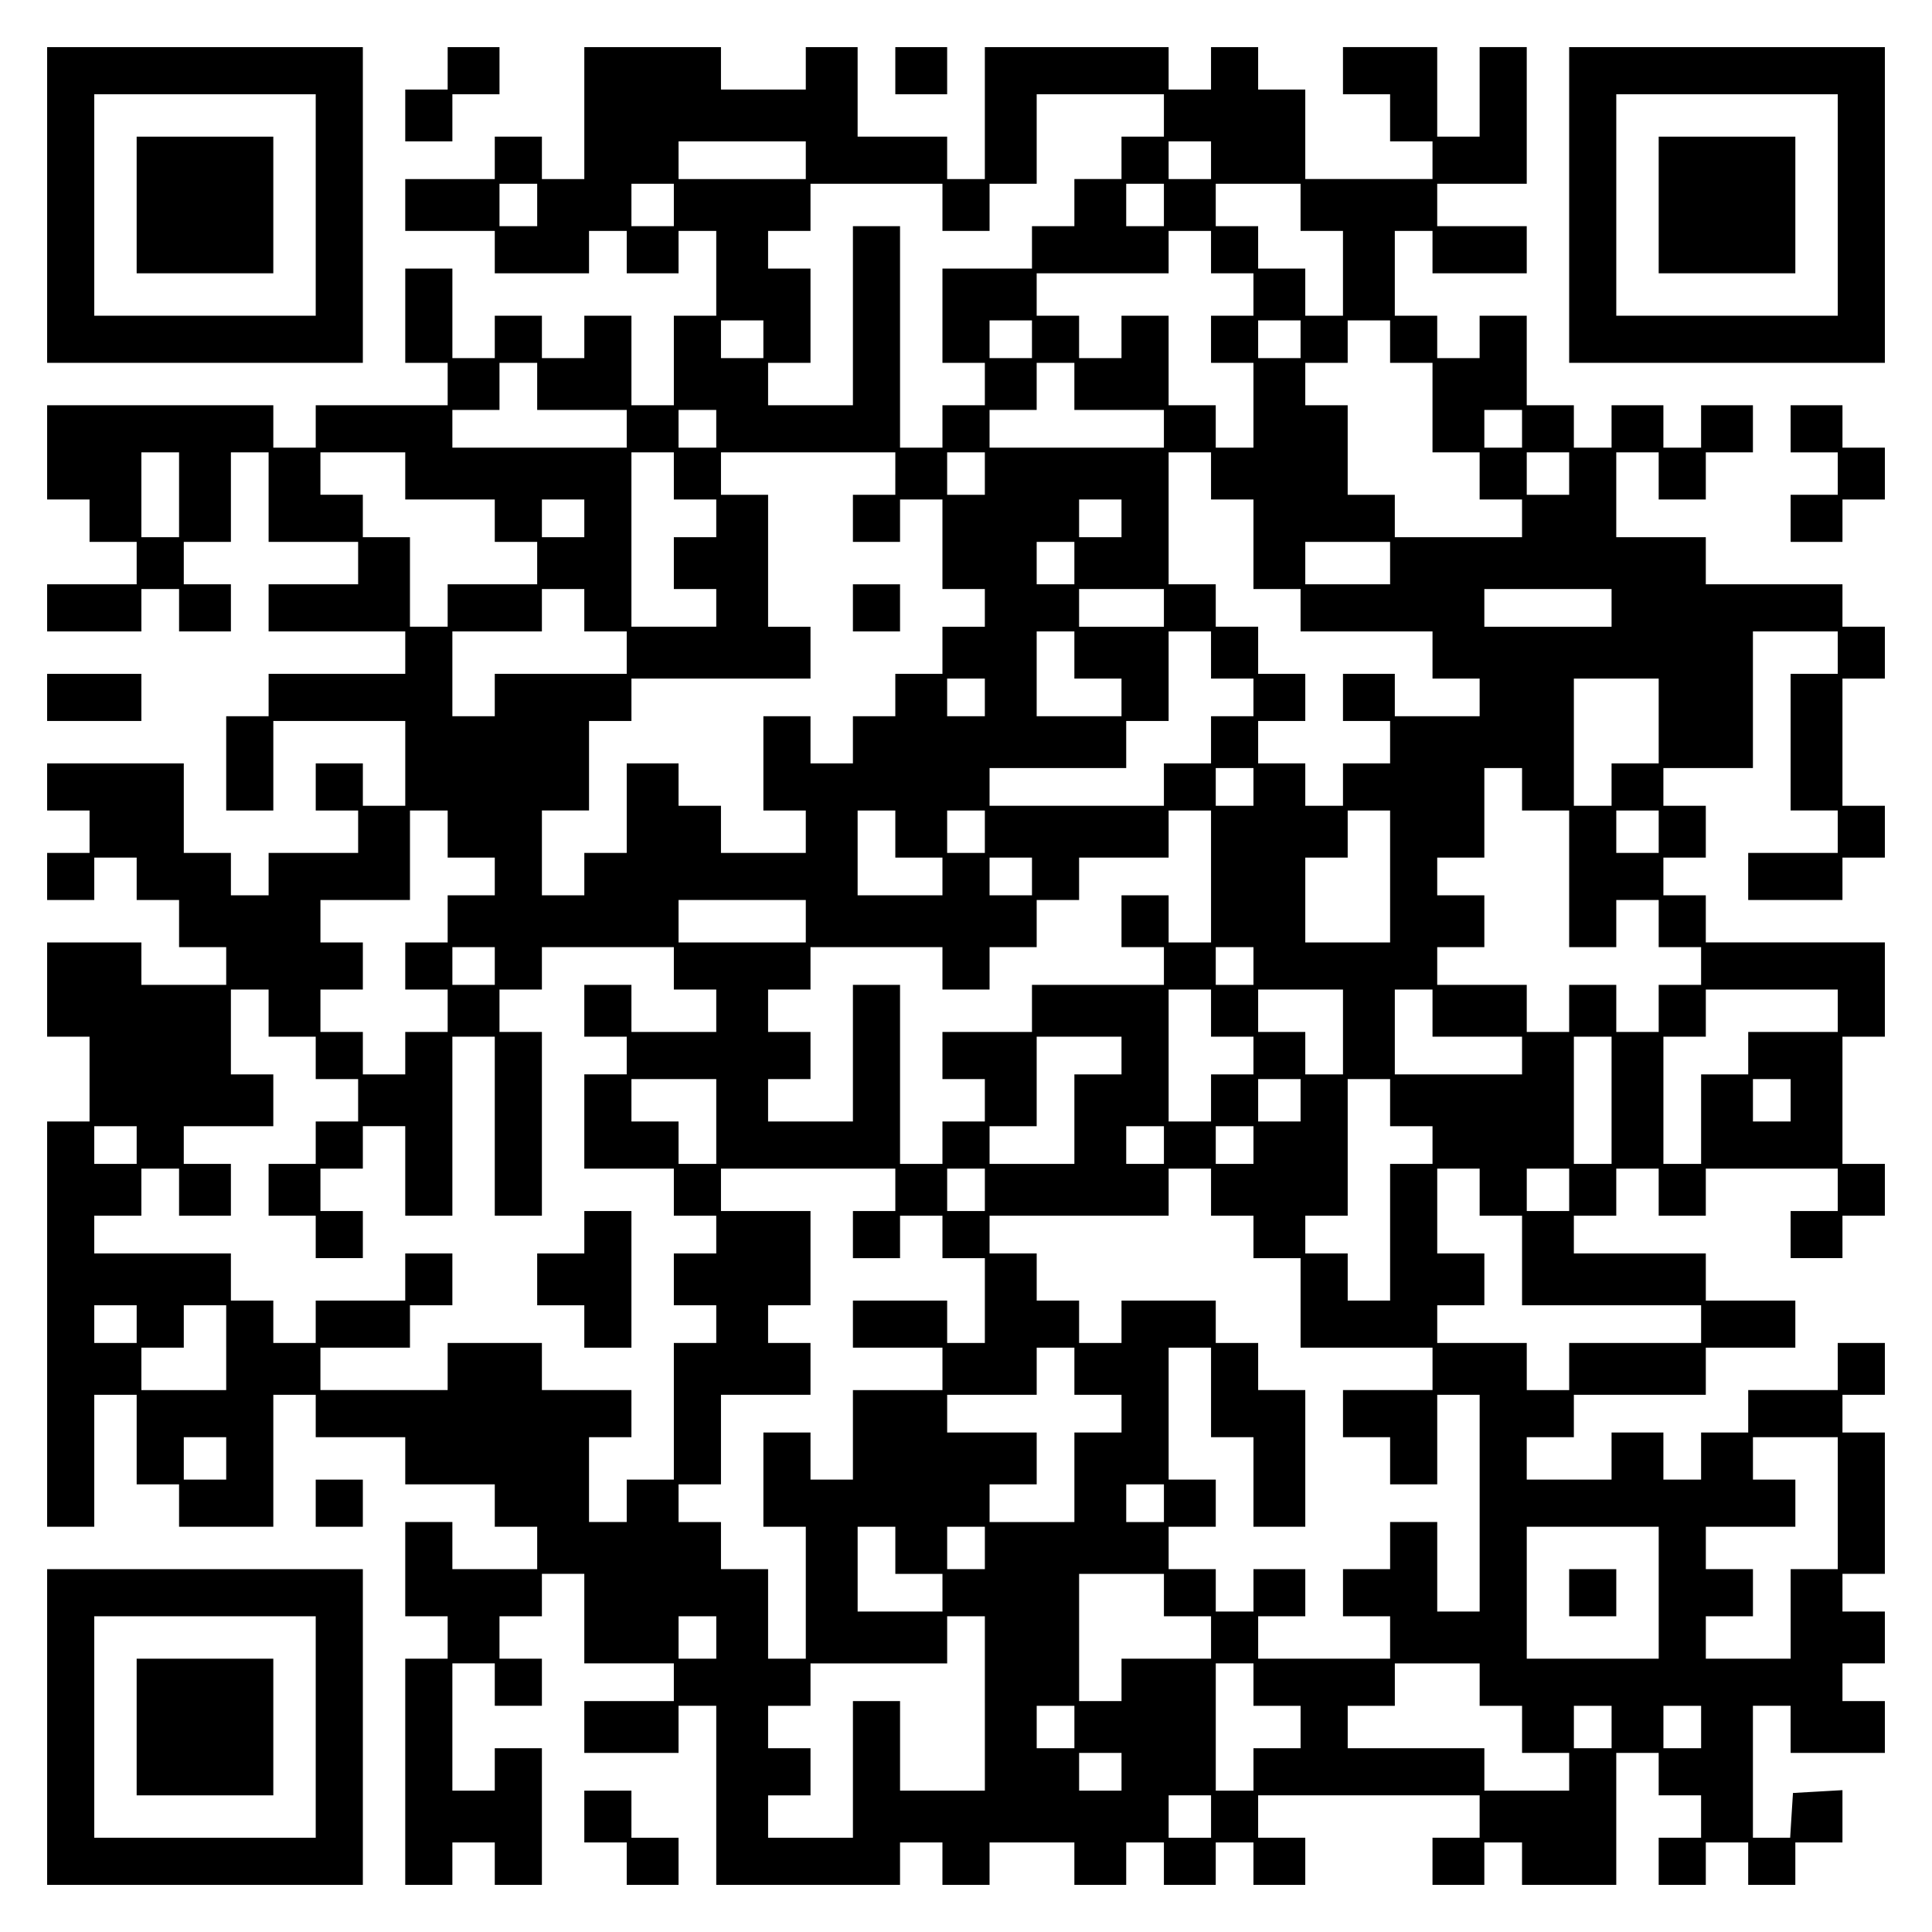
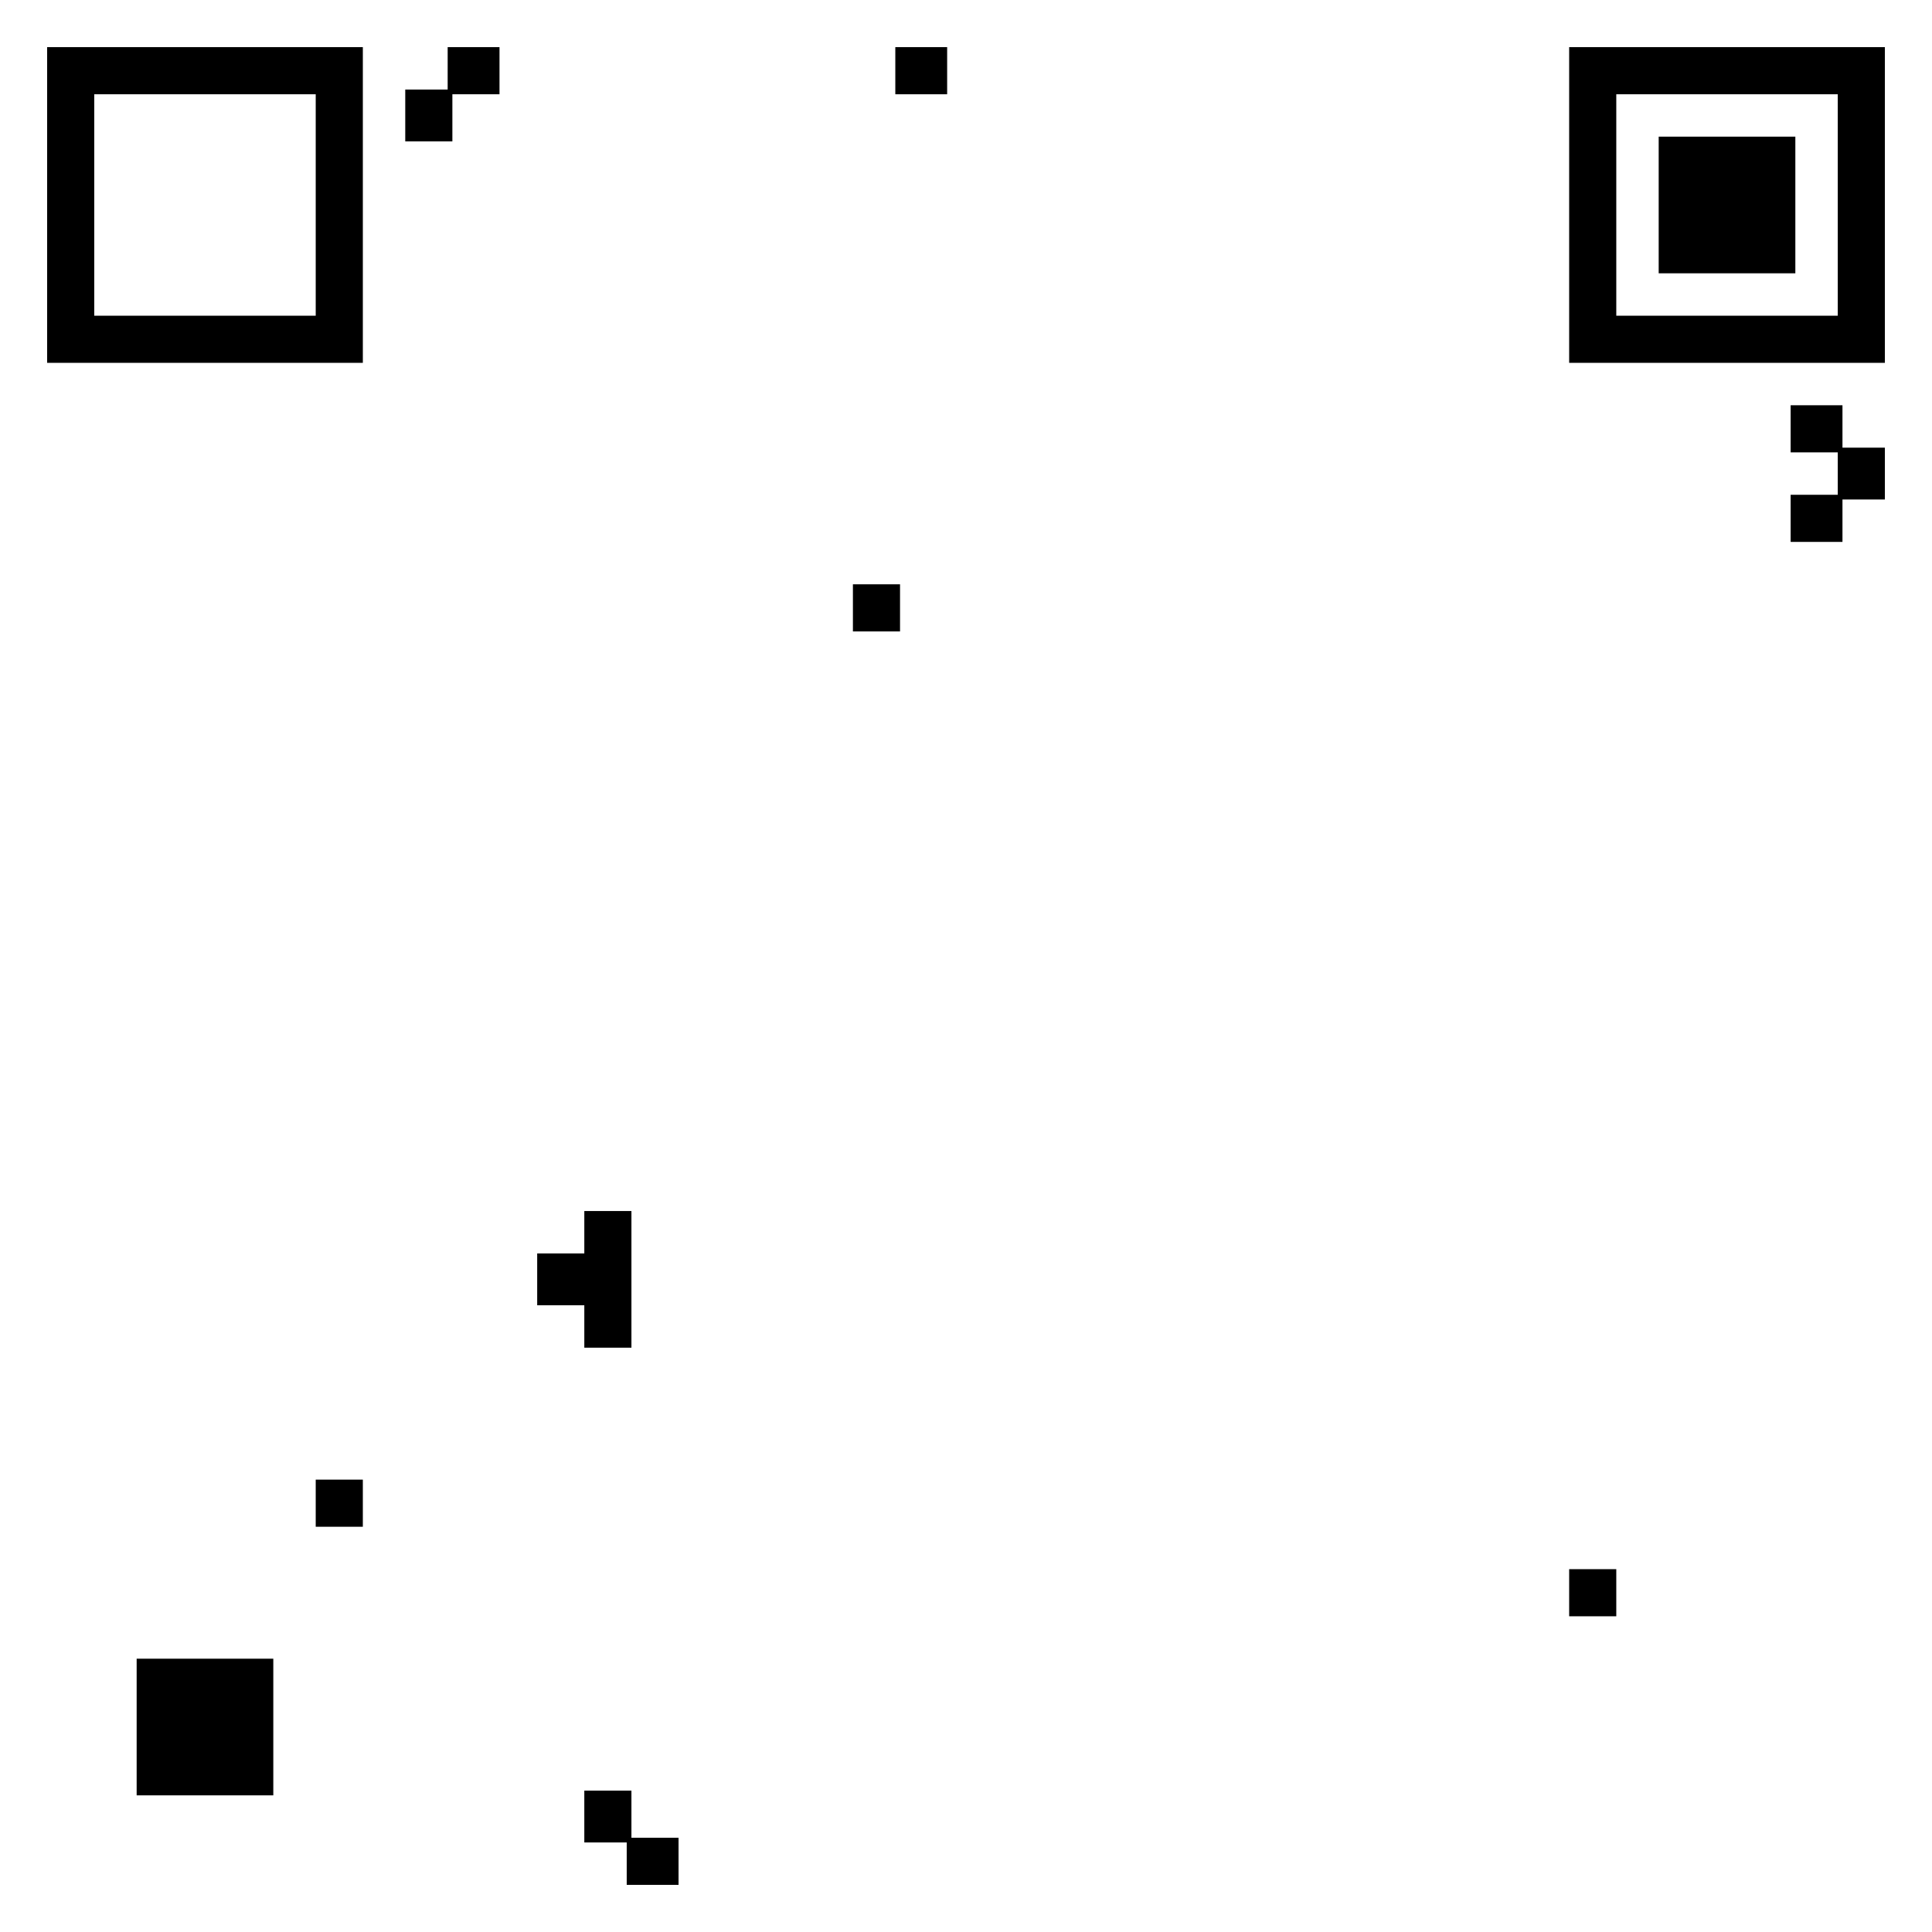
<svg xmlns="http://www.w3.org/2000/svg" version="1.0" width="100mm" height="100mm" viewBox="0 0 410 410" preserveAspectRatio="xMidYMid meet">
  <g transform="translate(0,410) scale(0.1,-0.1)" fill="#000000" stroke="none">
    <path d="M100 3665 l0 -335 335 0 335 0 0 335 0 335 -335 0 -335 0 0 -335z m570 0 l0 -235 -235 0 -235 0 0 235 0 235 235 0 235 0 0 -235z" />
-     <path d="M290 3665 l0 -145 145 0 145 0 0 145 0 145 -145 0 -145 0 0 -145z" />
    <path d="M950 3955 l0 -45 -45 0 -45 0 0 -55 0 -55 50 0 50 0 0 50 0 50 50 0 50 0 0 50 0 50 -55 0 -55 0 0 -45z" />
-     <path d="M1240 3860 l0 -140 -45 0 -45 0 0 45 0 45 -50 0 -50 0 0 -45 0 -45 -95 0 -95 0 0 -55 0 -55 95 0 95 0 0 -45 0 -45 100 0 100 0 0 45 0 45 40 0 40 0 0 -45 0 -45 55 0 55 0 0 45 0 45 40 0 40 0 0 -90 0 -90 -45 0 -45 0 0 -95 0 -95 -45 0 -45 0 0 95 0 95 -50 0 -50 0 0 -45 0 -45 -45 0 -45 0 0 45 0 45 -50 0 -50 0 0 -45 0 -45 -45 0 -45 0 0 95 0 95 -50 0 -50 0 0 -100 0 -100 45 0 45 0 0 -45 0 -45 -140 0 -140 0 0 -45 0 -45 -45 0 -45 0 0 45 0 45 -240 0 -240 0 0 -100 0 -100 45 0 45 0 0 -45 0 -45 50 0 50 0 0 -45 0 -45 -95 0 -95 0 0 -50 0 -50 100 0 100 0 0 45 0 45 40 0 40 0 0 -45 0 -45 55 0 55 0 0 50 0 50 -50 0 -50 0 0 45 0 45 50 0 50 0 0 95 0 95 40 0 40 0 0 -95 0 -95 95 0 95 0 0 -45 0 -45 -95 0 -95 0 0 -50 0 -50 145 0 145 0 0 -45 0 -45 -145 0 -145 0 0 -45 0 -45 -45 0 -45 0 0 -100 0 -100 50 0 50 0 0 95 0 95 140 0 140 0 0 -90 0 -90 -45 0 -45 0 0 45 0 45 -50 0 -50 0 0 -50 0 -50 45 0 45 0 0 -45 0 -45 -95 0 -95 0 0 -45 0 -45 -40 0 -40 0 0 45 0 45 -50 0 -50 0 0 95 0 95 -145 0 -145 0 0 -50 0 -50 45 0 45 0 0 -45 0 -45 -45 0 -45 0 0 -50 0 -50 50 0 50 0 0 45 0 45 45 0 45 0 0 -45 0 -45 45 0 45 0 0 -50 0 -50 50 0 50 0 0 -40 0 -40 -90 0 -90 0 0 45 0 45 -100 0 -100 0 0 -100 0 -100 45 0 45 0 0 -90 0 -90 -45 0 -45 0 0 -430 0 -430 50 0 50 0 0 140 0 140 45 0 45 0 0 -95 0 -95 45 0 45 0 0 -45 0 -45 100 0 100 0 0 140 0 140 45 0 45 0 0 -45 0 -45 95 0 95 0 0 -50 0 -50 95 0 95 0 0 -45 0 -45 45 0 45 0 0 -45 0 -45 -90 0 -90 0 0 50 0 50 -50 0 -50 0 0 -100 0 -100 45 0 45 0 0 -45 0 -45 -45 0 -45 0 0 -240 0 -240 50 0 50 0 0 45 0 45 45 0 45 0 0 -45 0 -45 50 0 50 0 0 145 0 145 -50 0 -50 0 0 -45 0 -45 -45 0 -45 0 0 135 0 135 45 0 45 0 0 -45 0 -45 50 0 50 0 0 50 0 50 -45 0 -45 0 0 45 0 45 45 0 45 0 0 45 0 45 45 0 45 0 0 -95 0 -95 95 0 95 0 0 -40 0 -40 -95 0 -95 0 0 -55 0 -55 100 0 100 0 0 50 0 50 40 0 40 0 0 -190 0 -190 195 0 195 0 0 45 0 45 45 0 45 0 0 -45 0 -45 50 0 50 0 0 45 0 45 90 0 90 0 0 -45 0 -45 55 0 55 0 0 45 0 45 40 0 40 0 0 -45 0 -45 55 0 55 0 0 45 0 45 40 0 40 0 0 -45 0 -45 55 0 55 0 0 50 0 50 -50 0 -50 0 0 45 0 45 235 0 235 0 0 -45 0 -45 -50 0 -50 0 0 -50 0 -50 55 0 55 0 0 45 0 45 40 0 40 0 0 -45 0 -45 100 0 100 0 0 140 0 140 45 0 45 0 0 -45 0 -45 45 0 45 0 0 -45 0 -45 -45 0 -45 0 0 -50 0 -50 50 0 50 0 0 45 0 45 45 0 45 0 0 -45 0 -45 50 0 50 0 0 45 0 45 50 0 50 0 0 56 0 55 -52 -3 -53 -3 -3 -47 -3 -48 -40 0 -39 0 0 140 0 140 40 0 40 0 0 -50 0 -50 100 0 100 0 0 55 0 55 -45 0 -45 0 0 40 0 40 45 0 45 0 0 55 0 55 -45 0 -45 0 0 40 0 40 45 0 45 0 0 150 0 150 -45 0 -45 0 0 40 0 40 45 0 45 0 0 55 0 55 -50 0 -50 0 0 -50 0 -50 -95 0 -95 0 0 -45 0 -45 -50 0 -50 0 0 -50 0 -50 -40 0 -40 0 0 50 0 50 -55 0 -55 0 0 -50 0 -50 -90 0 -90 0 0 45 0 45 50 0 50 0 0 45 0 45 140 0 140 0 0 50 0 50 95 0 95 0 0 50 0 50 -95 0 -95 0 0 50 0 50 -140 0 -140 0 0 40 0 40 45 0 45 0 0 50 0 50 45 0 45 0 0 -50 0 -50 50 0 50 0 0 50 0 50 140 0 140 0 0 -45 0 -45 -50 0 -50 0 0 -50 0 -50 55 0 55 0 0 45 0 45 45 0 45 0 0 55 0 55 -45 0 -45 0 0 135 0 135 45 0 45 0 0 100 0 100 -190 0 -190 0 0 50 0 50 -45 0 -45 0 0 40 0 40 45 0 45 0 0 55 0 55 -45 0 -45 0 0 40 0 40 95 0 95 0 0 145 0 145 90 0 90 0 0 -45 0 -45 -50 0 -50 0 0 -145 0 -145 50 0 50 0 0 -45 0 -45 -95 0 -95 0 0 -50 0 -50 100 0 100 0 0 45 0 45 45 0 45 0 0 55 0 55 -45 0 -45 0 0 135 0 135 45 0 45 0 0 55 0 55 -45 0 -45 0 0 45 0 45 -145 0 -145 0 0 50 0 50 -95 0 -95 0 0 90 0 90 45 0 45 0 0 -50 0 -50 50 0 50 0 0 50 0 50 50 0 50 0 0 50 0 50 -55 0 -55 0 0 -45 0 -45 -40 0 -40 0 0 45 0 45 -55 0 -55 0 0 -45 0 -45 -40 0 -40 0 0 45 0 45 -50 0 -50 0 0 95 0 95 -50 0 -50 0 0 -45 0 -45 -45 0 -45 0 0 45 0 45 -45 0 -45 0 0 90 0 90 40 0 40 0 0 -45 0 -45 100 0 100 0 0 50 0 50 -95 0 -95 0 0 45 0 45 95 0 95 0 0 145 0 145 -50 0 -50 0 0 -95 0 -95 -45 0 -45 0 0 95 0 95 -100 0 -100 0 0 -50 0 -50 50 0 50 0 0 -50 0 -50 45 0 45 0 0 -40 0 -40 -135 0 -135 0 0 95 0 95 -50 0 -50 0 0 45 0 45 -50 0 -50 0 0 -45 0 -45 -45 0 -45 0 0 45 0 45 -195 0 -195 0 0 -140 0 -140 -40 0 -40 0 0 45 0 45 -95 0 -95 0 0 95 0 95 -55 0 -55 0 0 -45 0 -45 -90 0 -90 0 0 45 0 45 -145 0 -145 0 0 -140z m1230 -5 l0 -45 -45 0 -45 0 0 -45 0 -45 -50 0 -50 0 0 -50 0 -50 -45 0 -45 0 0 -45 0 -45 -95 0 -95 0 0 -100 0 -100 45 0 45 0 0 -45 0 -45 -45 0 -45 0 0 -45 0 -45 -45 0 -45 0 0 235 0 235 -50 0 -50 0 0 -190 0 -190 -90 0 -90 0 0 45 0 45 45 0 45 0 0 100 0 100 -45 0 -45 0 0 40 0 40 45 0 45 0 0 50 0 50 140 0 140 0 0 -50 0 -50 50 0 50 0 0 50 0 50 50 0 50 0 0 95 0 95 135 0 135 0 0 -45z m-760 -95 l0 -40 -135 0 -135 0 0 40 0 40 135 0 135 0 0 -40z m860 0 l0 -40 -45 0 -45 0 0 40 0 40 45 0 45 0 0 -40z m-1430 -95 l0 -45 -40 0 -40 0 0 45 0 45 40 0 40 0 0 -45z m290 0 l0 -45 -45 0 -45 0 0 45 0 45 45 0 45 0 0 -45z m1040 0 l0 -45 -40 0 -40 0 0 45 0 45 40 0 40 0 0 -45z m290 -5 l0 -50 45 0 45 0 0 -90 0 -90 -40 0 -40 0 0 50 0 50 -50 0 -50 0 0 45 0 45 -45 0 -45 0 0 45 0 45 90 0 90 0 0 -50z m-190 -95 l0 -45 45 0 45 0 0 -45 0 -45 -45 0 -45 0 0 -50 0 -50 45 0 45 0 0 -90 0 -90 -40 0 -40 0 0 45 0 45 -50 0 -50 0 0 95 0 95 -50 0 -50 0 0 -45 0 -45 -45 0 -45 0 0 45 0 45 -45 0 -45 0 0 45 0 45 140 0 140 0 0 45 0 45 45 0 45 0 0 -45z m-950 -185 l0 -40 -45 0 -45 0 0 40 0 40 45 0 45 0 0 -40z m570 0 l0 -40 -45 0 -45 0 0 40 0 40 45 0 45 0 0 -40z m570 0 l0 -40 -45 0 -45 0 0 40 0 40 45 0 45 0 0 -40z m190 -5 l0 -45 45 0 45 0 0 -95 0 -95 50 0 50 0 0 -50 0 -50 45 0 45 0 0 -40 0 -40 -135 0 -135 0 0 45 0 45 -50 0 -50 0 0 95 0 95 -45 0 -45 0 0 45 0 45 45 0 45 0 0 45 0 45 45 0 45 0 0 -45z m-1810 -95 l0 -50 95 0 95 0 0 -40 0 -40 -185 0 -185 0 0 40 0 40 50 0 50 0 0 50 0 50 40 0 40 0 0 -50z m1140 0 l0 -50 95 0 95 0 0 -40 0 -40 -185 0 -185 0 0 40 0 40 50 0 50 0 0 50 0 50 40 0 40 0 0 -50z m-760 -90 l0 -40 -40 0 -40 0 0 40 0 40 40 0 40 0 0 -40z m1710 0 l0 -40 -40 0 -40 0 0 40 0 40 40 0 40 0 0 -40z m-2850 -140 l0 -90 -40 0 -40 0 0 90 0 90 40 0 40 0 0 -90z m480 40 l0 -50 95 0 95 0 0 -45 0 -45 45 0 45 0 0 -45 0 -45 -95 0 -95 0 0 -45 0 -45 -40 0 -40 0 0 95 0 95 -50 0 -50 0 0 45 0 45 -45 0 -45 0 0 45 0 45 90 0 90 0 0 -50z m570 0 l0 -50 45 0 45 0 0 -40 0 -40 -45 0 -45 0 0 -55 0 -55 45 0 45 0 0 -40 0 -40 -90 0 -90 0 0 185 0 185 45 0 45 0 0 -50z m470 5 l0 -45 -45 0 -45 0 0 -50 0 -50 50 0 50 0 0 45 0 45 45 0 45 0 0 -95 0 -95 45 0 45 0 0 -40 0 -40 -45 0 -45 0 0 -50 0 -50 -50 0 -50 0 0 -45 0 -45 -45 0 -45 0 0 -50 0 -50 -45 0 -45 0 0 50 0 50 -50 0 -50 0 0 -100 0 -100 45 0 45 0 0 -45 0 -45 -90 0 -90 0 0 50 0 50 -45 0 -45 0 0 45 0 45 -55 0 -55 0 0 -95 0 -95 -45 0 -45 0 0 -45 0 -45 -45 0 -45 0 0 90 0 90 50 0 50 0 0 95 0 95 45 0 45 0 0 45 0 45 190 0 190 0 0 55 0 55 -45 0 -45 0 0 140 0 140 -50 0 -50 0 0 45 0 45 185 0 185 0 0 -45z m190 0 l0 -45 -40 0 -40 0 0 45 0 45 40 0 40 0 0 -45z m480 -5 l0 -50 45 0 45 0 0 -95 0 -95 50 0 50 0 0 -45 0 -45 140 0 140 0 0 -50 0 -50 50 0 50 0 0 -40 0 -40 -90 0 -90 0 0 45 0 45 -55 0 -55 0 0 -50 0 -50 50 0 50 0 0 -45 0 -45 -50 0 -50 0 0 -45 0 -45 -40 0 -40 0 0 45 0 45 -50 0 -50 0 0 45 0 45 50 0 50 0 0 50 0 50 -50 0 -50 0 0 50 0 50 -45 0 -45 0 0 45 0 45 -50 0 -50 0 0 140 0 140 45 0 45 0 0 -50z m760 5 l0 -45 -45 0 -45 0 0 45 0 45 45 0 45 0 0 -45z m-2090 -95 l0 -40 -45 0 -45 0 0 40 0 40 45 0 45 0 0 -40z m1140 0 l0 -40 -45 0 -45 0 0 40 0 40 45 0 45 0 0 -40z m-100 -95 l0 -45 -40 0 -40 0 0 45 0 45 40 0 40 0 0 -45z m670 0 l0 -45 -90 0 -90 0 0 45 0 45 90 0 90 0 0 -45z m-1710 -100 l0 -45 45 0 45 0 0 -45 0 -45 -140 0 -140 0 0 -45 0 -45 -45 0 -45 0 0 90 0 90 95 0 95 0 0 45 0 45 45 0 45 0 0 -45z m1230 5 l0 -40 -90 0 -90 0 0 40 0 40 90 0 90 0 0 -40z m950 0 l0 -40 -135 0 -135 0 0 40 0 40 135 0 135 0 0 -40z m-1140 -100 l0 -50 50 0 50 0 0 -40 0 -40 -90 0 -90 0 0 90 0 90 40 0 40 0 0 -50z m290 0 l0 -50 45 0 45 0 0 -40 0 -40 -45 0 -45 0 0 -50 0 -50 -50 0 -50 0 0 -45 0 -45 -185 0 -185 0 0 40 0 40 145 0 145 0 0 50 0 50 45 0 45 0 0 95 0 95 45 0 45 0 0 -50z m-480 -90 l0 -40 -40 0 -40 0 0 40 0 40 40 0 40 0 0 -40z m1430 -50 l0 -90 -50 0 -50 0 0 -45 0 -45 -40 0 -40 0 0 135 0 135 90 0 90 0 0 -90z m-860 -140 l0 -40 -40 0 -40 0 0 40 0 40 40 0 40 0 0 -40z m570 -5 l0 -45 50 0 50 0 0 -145 0 -145 50 0 50 0 0 50 0 50 45 0 45 0 0 -50 0 -50 45 0 45 0 0 -40 0 -40 -45 0 -45 0 0 -50 0 -50 -45 0 -45 0 0 50 0 50 -50 0 -50 0 0 -50 0 -50 -45 0 -45 0 0 50 0 50 -95 0 -95 0 0 40 0 40 50 0 50 0 0 55 0 55 -50 0 -50 0 0 40 0 40 50 0 50 0 0 95 0 95 40 0 40 0 0 -45z m-2280 -95 l0 -50 50 0 50 0 0 -40 0 -40 -50 0 -50 0 0 -50 0 -50 -45 0 -45 0 0 -50 0 -50 45 0 45 0 0 -45 0 -45 -45 0 -45 0 0 -45 0 -45 -45 0 -45 0 0 45 0 45 -45 0 -45 0 0 45 0 45 45 0 45 0 0 50 0 50 -45 0 -45 0 0 45 0 45 95 0 95 0 0 95 0 95 40 0 40 0 0 -50z m950 0 l0 -50 50 0 50 0 0 -40 0 -40 -90 0 -90 0 0 90 0 90 40 0 40 0 0 -50z m190 5 l0 -45 -40 0 -40 0 0 45 0 45 40 0 40 0 0 -45z m480 -95 l0 -140 -45 0 -45 0 0 50 0 50 -50 0 -50 0 0 -55 0 -55 45 0 45 0 0 -40 0 -40 -140 0 -140 0 0 -50 0 -50 -95 0 -95 0 0 -50 0 -50 45 0 45 0 0 -45 0 -45 -45 0 -45 0 0 -45 0 -45 -45 0 -45 0 0 190 0 190 -50 0 -50 0 0 -145 0 -145 -90 0 -90 0 0 45 0 45 45 0 45 0 0 50 0 50 -45 0 -45 0 0 45 0 45 45 0 45 0 0 45 0 45 140 0 140 0 0 -45 0 -45 50 0 50 0 0 45 0 45 50 0 50 0 0 50 0 50 45 0 45 0 0 45 0 45 95 0 95 0 0 50 0 50 45 0 45 0 0 -140z m380 0 l0 -140 -90 0 -90 0 0 90 0 90 45 0 45 0 0 50 0 50 45 0 45 0 0 -140z m570 95 l0 -45 -45 0 -45 0 0 45 0 45 45 0 45 0 0 -45z m-1330 -95 l0 -40 -45 0 -45 0 0 40 0 40 45 0 45 0 0 -40z m-480 -95 l0 -45 -135 0 -135 0 0 45 0 45 135 0 135 0 0 -45z m-660 -95 l0 -40 -45 0 -45 0 0 40 0 40 45 0 45 0 0 -40z m380 -5 l0 -45 45 0 45 0 0 -45 0 -45 -90 0 -90 0 0 50 0 50 -50 0 -50 0 0 -55 0 -55 45 0 45 0 0 -40 0 -40 -45 0 -45 0 0 -100 0 -100 95 0 95 0 0 -50 0 -50 45 0 45 0 0 -40 0 -40 -45 0 -45 0 0 -55 0 -55 45 0 45 0 0 -40 0 -40 -45 0 -45 0 0 -145 0 -145 -50 0 -50 0 0 -45 0 -45 -40 0 -40 0 0 90 0 90 45 0 45 0 0 50 0 50 -95 0 -95 0 0 50 0 50 -100 0 -100 0 0 -50 0 -50 -135 0 -135 0 0 45 0 45 95 0 95 0 0 45 0 45 45 0 45 0 0 55 0 55 -50 0 -50 0 0 -50 0 -50 -95 0 -95 0 0 -45 0 -45 -45 0 -45 0 0 45 0 45 -45 0 -45 0 0 50 0 50 -145 0 -145 0 0 40 0 40 50 0 50 0 0 50 0 50 40 0 40 0 0 -50 0 -50 55 0 55 0 0 55 0 55 -50 0 -50 0 0 40 0 40 95 0 95 0 0 55 0 55 -45 0 -45 0 0 90 0 90 40 0 40 0 0 -50 0 -50 50 0 50 0 0 -45 0 -45 45 0 45 0 0 -45 0 -45 -45 0 -45 0 0 -45 0 -45 -50 0 -50 0 0 -55 0 -55 50 0 50 0 0 -45 0 -45 50 0 50 0 0 50 0 50 -45 0 -45 0 0 45 0 45 45 0 45 0 0 45 0 45 45 0 45 0 0 -95 0 -95 50 0 50 0 0 190 0 190 45 0 45 0 0 -190 0 -190 50 0 50 0 0 195 0 195 -45 0 -45 0 0 45 0 45 45 0 45 0 0 45 0 45 140 0 140 0 0 -45z m1230 5 l0 -40 -40 0 -40 0 0 40 0 40 40 0 40 0 0 -40z m-90 -100 l0 -50 45 0 45 0 0 -40 0 -40 -45 0 -45 0 0 -50 0 -50 -45 0 -45 0 0 140 0 140 45 0 45 0 0 -50z m280 -40 l0 -90 -40 0 -40 0 0 45 0 45 -50 0 -50 0 0 45 0 45 90 0 90 0 0 -90z m190 40 l0 -50 95 0 95 0 0 -40 0 -40 -135 0 -135 0 0 90 0 90 40 0 40 0 0 -50z m860 5 l0 -45 -95 0 -95 0 0 -45 0 -45 -50 0 -50 0 0 -95 0 -95 -40 0 -40 0 0 135 0 135 45 0 45 0 0 50 0 50 140 0 140 0 0 -45z m-1520 -95 l0 -40 -50 0 -50 0 0 -95 0 -95 -90 0 -90 0 0 40 0 40 50 0 50 0 0 95 0 95 90 0 90 0 0 -40z m1040 -95 l0 -135 -40 0 -40 0 0 135 0 135 40 0 40 0 0 -135z m-1900 -45 l0 -90 -40 0 -40 0 0 45 0 45 -50 0 -50 0 0 45 0 45 90 0 90 0 0 -90z m1240 45 l0 -45 -45 0 -45 0 0 45 0 45 45 0 45 0 0 -45z m190 -5 l0 -50 45 0 45 0 0 -40 0 -40 -45 0 -45 0 0 -145 0 -145 -45 0 -45 0 0 50 0 50 -45 0 -45 0 0 40 0 40 45 0 45 0 0 145 0 145 45 0 45 0 0 -50z m850 5 l0 -45 -40 0 -40 0 0 45 0 45 40 0 40 0 0 -45z m-3510 -95 l0 -40 -45 0 -45 0 0 40 0 40 45 0 45 0 0 -40z m2180 0 l0 -40 -40 0 -40 0 0 40 0 40 40 0 40 0 0 -40z m190 0 l0 -40 -40 0 -40 0 0 40 0 40 40 0 40 0 0 -40z m-760 -95 l0 -45 -45 0 -45 0 0 -50 0 -50 50 0 50 0 0 45 0 45 45 0 45 0 0 -45 0 -45 45 0 45 0 0 -90 0 -90 -40 0 -40 0 0 45 0 45 -100 0 -100 0 0 -50 0 -50 95 0 95 0 0 -45 0 -45 -95 0 -95 0 0 -95 0 -95 -45 0 -45 0 0 50 0 50 -50 0 -50 0 0 -100 0 -100 45 0 45 0 0 -140 0 -140 -40 0 -40 0 0 95 0 95 -50 0 -50 0 0 50 0 50 -45 0 -45 0 0 40 0 40 45 0 45 0 0 95 0 95 95 0 95 0 0 55 0 55 -45 0 -45 0 0 40 0 40 45 0 45 0 0 100 0 100 -95 0 -95 0 0 45 0 45 185 0 185 0 0 -45z m190 0 l0 -45 -40 0 -40 0 0 45 0 45 40 0 40 0 0 -45z m480 -5 l0 -50 45 0 45 0 0 -45 0 -45 50 0 50 0 0 -95 0 -95 140 0 140 0 0 -45 0 -45 -95 0 -95 0 0 -50 0 -50 50 0 50 0 0 -50 0 -50 50 0 50 0 0 95 0 95 45 0 45 0 0 -230 0 -230 -45 0 -45 0 0 95 0 95 -50 0 -50 0 0 -50 0 -50 -50 0 -50 0 0 -50 0 -50 50 0 50 0 0 -45 0 -45 -140 0 -140 0 0 45 0 45 50 0 50 0 0 50 0 50 -55 0 -55 0 0 -45 0 -45 -40 0 -40 0 0 45 0 45 -50 0 -50 0 0 45 0 45 50 0 50 0 0 50 0 50 -50 0 -50 0 0 140 0 140 45 0 45 0 0 -95 0 -95 45 0 45 0 0 -95 0 -95 55 0 55 0 0 145 0 145 -50 0 -50 0 0 50 0 50 -45 0 -45 0 0 45 0 45 -100 0 -100 0 0 -45 0 -45 -45 0 -45 0 0 45 0 45 -45 0 -45 0 0 50 0 50 -50 0 -50 0 0 40 0 40 190 0 190 0 0 50 0 50 45 0 45 0 0 -50z m570 0 l0 -50 45 0 45 0 0 -95 0 -95 190 0 190 0 0 -40 0 -40 -140 0 -140 0 0 -50 0 -50 -45 0 -45 0 0 50 0 50 -95 0 -95 0 0 40 0 40 50 0 50 0 0 55 0 55 -50 0 -50 0 0 90 0 90 45 0 45 0 0 -50z m190 5 l0 -45 -45 0 -45 0 0 45 0 45 45 0 45 0 0 -45z m-3040 -285 l0 -40 -45 0 -45 0 0 40 0 40 45 0 45 0 0 -40z m190 -50 l0 -90 -90 0 -90 0 0 45 0 45 45 0 45 0 0 45 0 45 45 0 45 0 0 -90z m1800 -50 l0 -50 50 0 50 0 0 -40 0 -40 -50 0 -50 0 0 -95 0 -95 -90 0 -90 0 0 40 0 40 50 0 50 0 0 55 0 55 -95 0 -95 0 0 40 0 40 95 0 95 0 0 50 0 50 40 0 40 0 0 -50z m-1800 -185 l0 -45 -45 0 -45 0 0 45 0 45 45 0 45 0 0 -45z m3420 -95 l0 -140 -50 0 -50 0 0 -95 0 -95 -90 0 -90 0 0 45 0 45 50 0 50 0 0 50 0 50 -50 0 -50 0 0 45 0 45 95 0 95 0 0 50 0 50 -45 0 -45 0 0 45 0 45 90 0 90 0 0 -140z m-1430 0 l0 -40 -40 0 -40 0 0 40 0 40 40 0 40 0 0 -40z m-570 -100 l0 -50 50 0 50 0 0 -40 0 -40 -90 0 -90 0 0 90 0 90 40 0 40 0 0 -50z m190 5 l0 -45 -40 0 -40 0 0 45 0 45 40 0 40 0 0 -45z m1430 -95 l0 -140 -140 0 -140 0 0 140 0 140 140 0 140 0 0 -140z m-1050 -5 l0 -45 50 0 50 0 0 -45 0 -45 -95 0 -95 0 0 -45 0 -45 -45 0 -45 0 0 135 0 135 90 0 90 0 0 -45z m-950 -90 l0 -45 -40 0 -40 0 0 45 0 45 40 0 40 0 0 -45z m570 -140 l0 -185 -90 0 -90 0 0 95 0 95 -50 0 -50 0 0 -145 0 -145 -90 0 -90 0 0 45 0 45 45 0 45 0 0 50 0 50 -45 0 -45 0 0 45 0 45 45 0 45 0 0 45 0 45 145 0 145 0 0 50 0 50 40 0 40 0 0 -185z m570 40 l0 -45 50 0 50 0 0 -45 0 -45 -50 0 -50 0 0 -45 0 -45 -40 0 -40 0 0 135 0 135 40 0 40 0 0 -45z m480 0 l0 -45 45 0 45 0 0 -50 0 -50 50 0 50 0 0 -40 0 -40 -90 0 -90 0 0 45 0 45 -145 0 -145 0 0 45 0 45 50 0 50 0 0 45 0 45 90 0 90 0 0 -45z m-860 -90 l0 -45 -40 0 -40 0 0 45 0 45 40 0 40 0 0 -45z m1140 0 l0 -45 -40 0 -40 0 0 45 0 45 40 0 40 0 0 -45z m190 0 l0 -45 -40 0 -40 0 0 45 0 45 40 0 40 0 0 -45z m-1230 -95 l0 -40 -45 0 -45 0 0 40 0 40 45 0 45 0 0 -40z m190 -95 l0 -45 -45 0 -45 0 0 45 0 45 45 0 45 0 0 -45z" />
    <path d="M1810 2810 l0 -50 50 0 50 0 0 50 0 50 -50 0 -50 0 0 -50z" />
-     <path d="M1240 1485 l0 -45 -50 0 -50 0 0 -55 0 -55 50 0 50 0 0 -45 0 -45 50 0 50 0 0 145 0 145 -50 0 -50 0 0 -45z" />
+     <path d="M1240 1485 l0 -45 -50 0 -50 0 0 -55 0 -55 50 0 50 0 0 -45 0 -45 50 0 50 0 0 145 0 145 -50 0 -50 0 0 -45" />
    <path d="M3330 720 l0 -50 50 0 50 0 0 50 0 50 -50 0 -50 0 0 -50z" />
    <path d="M1900 3950 l0 -50 55 0 55 0 0 50 0 50 -55 0 -55 0 0 -50z" />
    <path d="M3330 3665 l0 -335 335 0 335 0 0 335 0 335 -335 0 -335 0 0 -335z m570 0 l0 -235 -235 0 -235 0 0 235 0 235 235 0 235 0 0 -235z" />
    <path d="M3520 3665 l0 -145 145 0 145 0 0 145 0 145 -145 0 -145 0 0 -145z" />
    <path d="M3800 3190 l0 -50 50 0 50 0 0 -45 0 -45 -50 0 -50 0 0 -50 0 -50 55 0 55 0 0 45 0 45 45 0 45 0 0 55 0 55 -45 0 -45 0 0 45 0 45 -55 0 -55 0 0 -50z" />
-     <path d="M100 2620 l0 -50 100 0 100 0 0 50 0 50 -100 0 -100 0 0 -50z" />
    <path d="M670 910 l0 -50 50 0 50 0 0 50 0 50 -50 0 -50 0 0 -50z" />
-     <path d="M100 435 l0 -335 335 0 335 0 0 335 0 335 -335 0 -335 0 0 -335z m570 0 l0 -235 -235 0 -235 0 0 235 0 235 235 0 235 0 0 -235z" />
    <path d="M290 435 l0 -145 145 0 145 0 0 145 0 145 -145 0 -145 0 0 -145z" />
    <path d="M1240 245 l0 -55 45 0 45 0 0 -45 0 -45 55 0 55 0 0 50 0 50 -50 0 -50 0 0 50 0 50 -50 0 -50 0 0 -55z" />
  </g>
</svg>